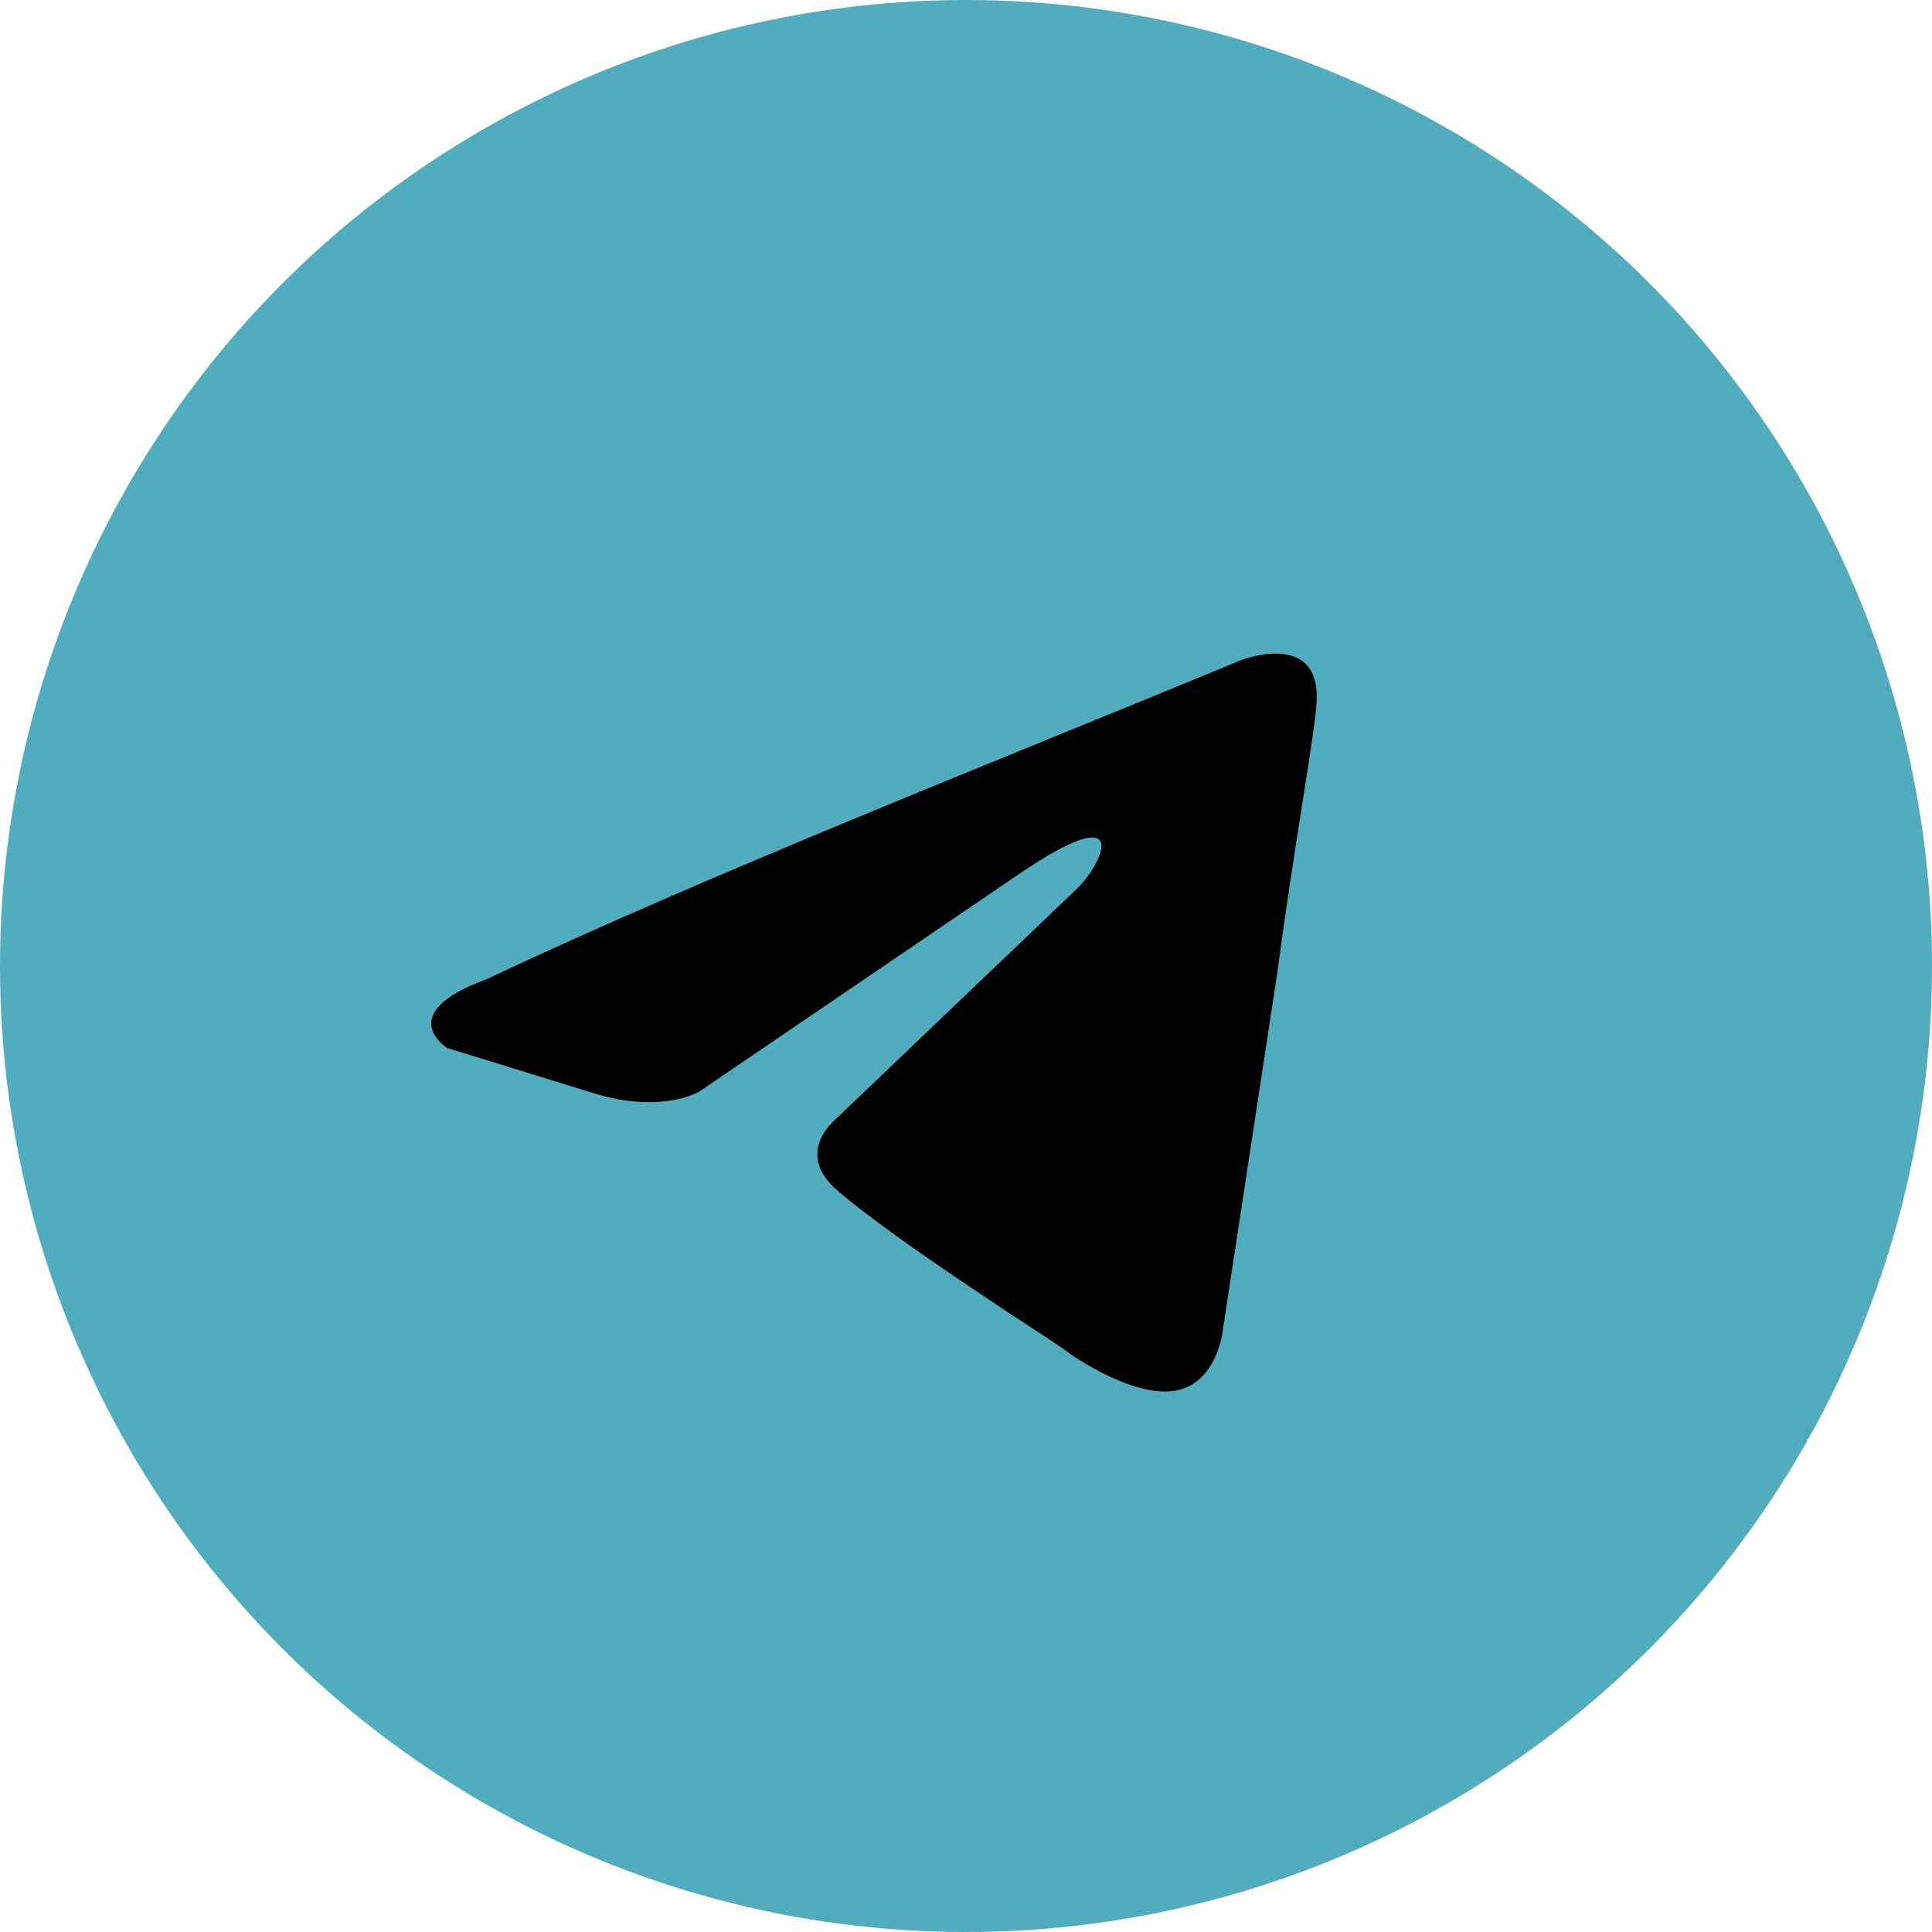
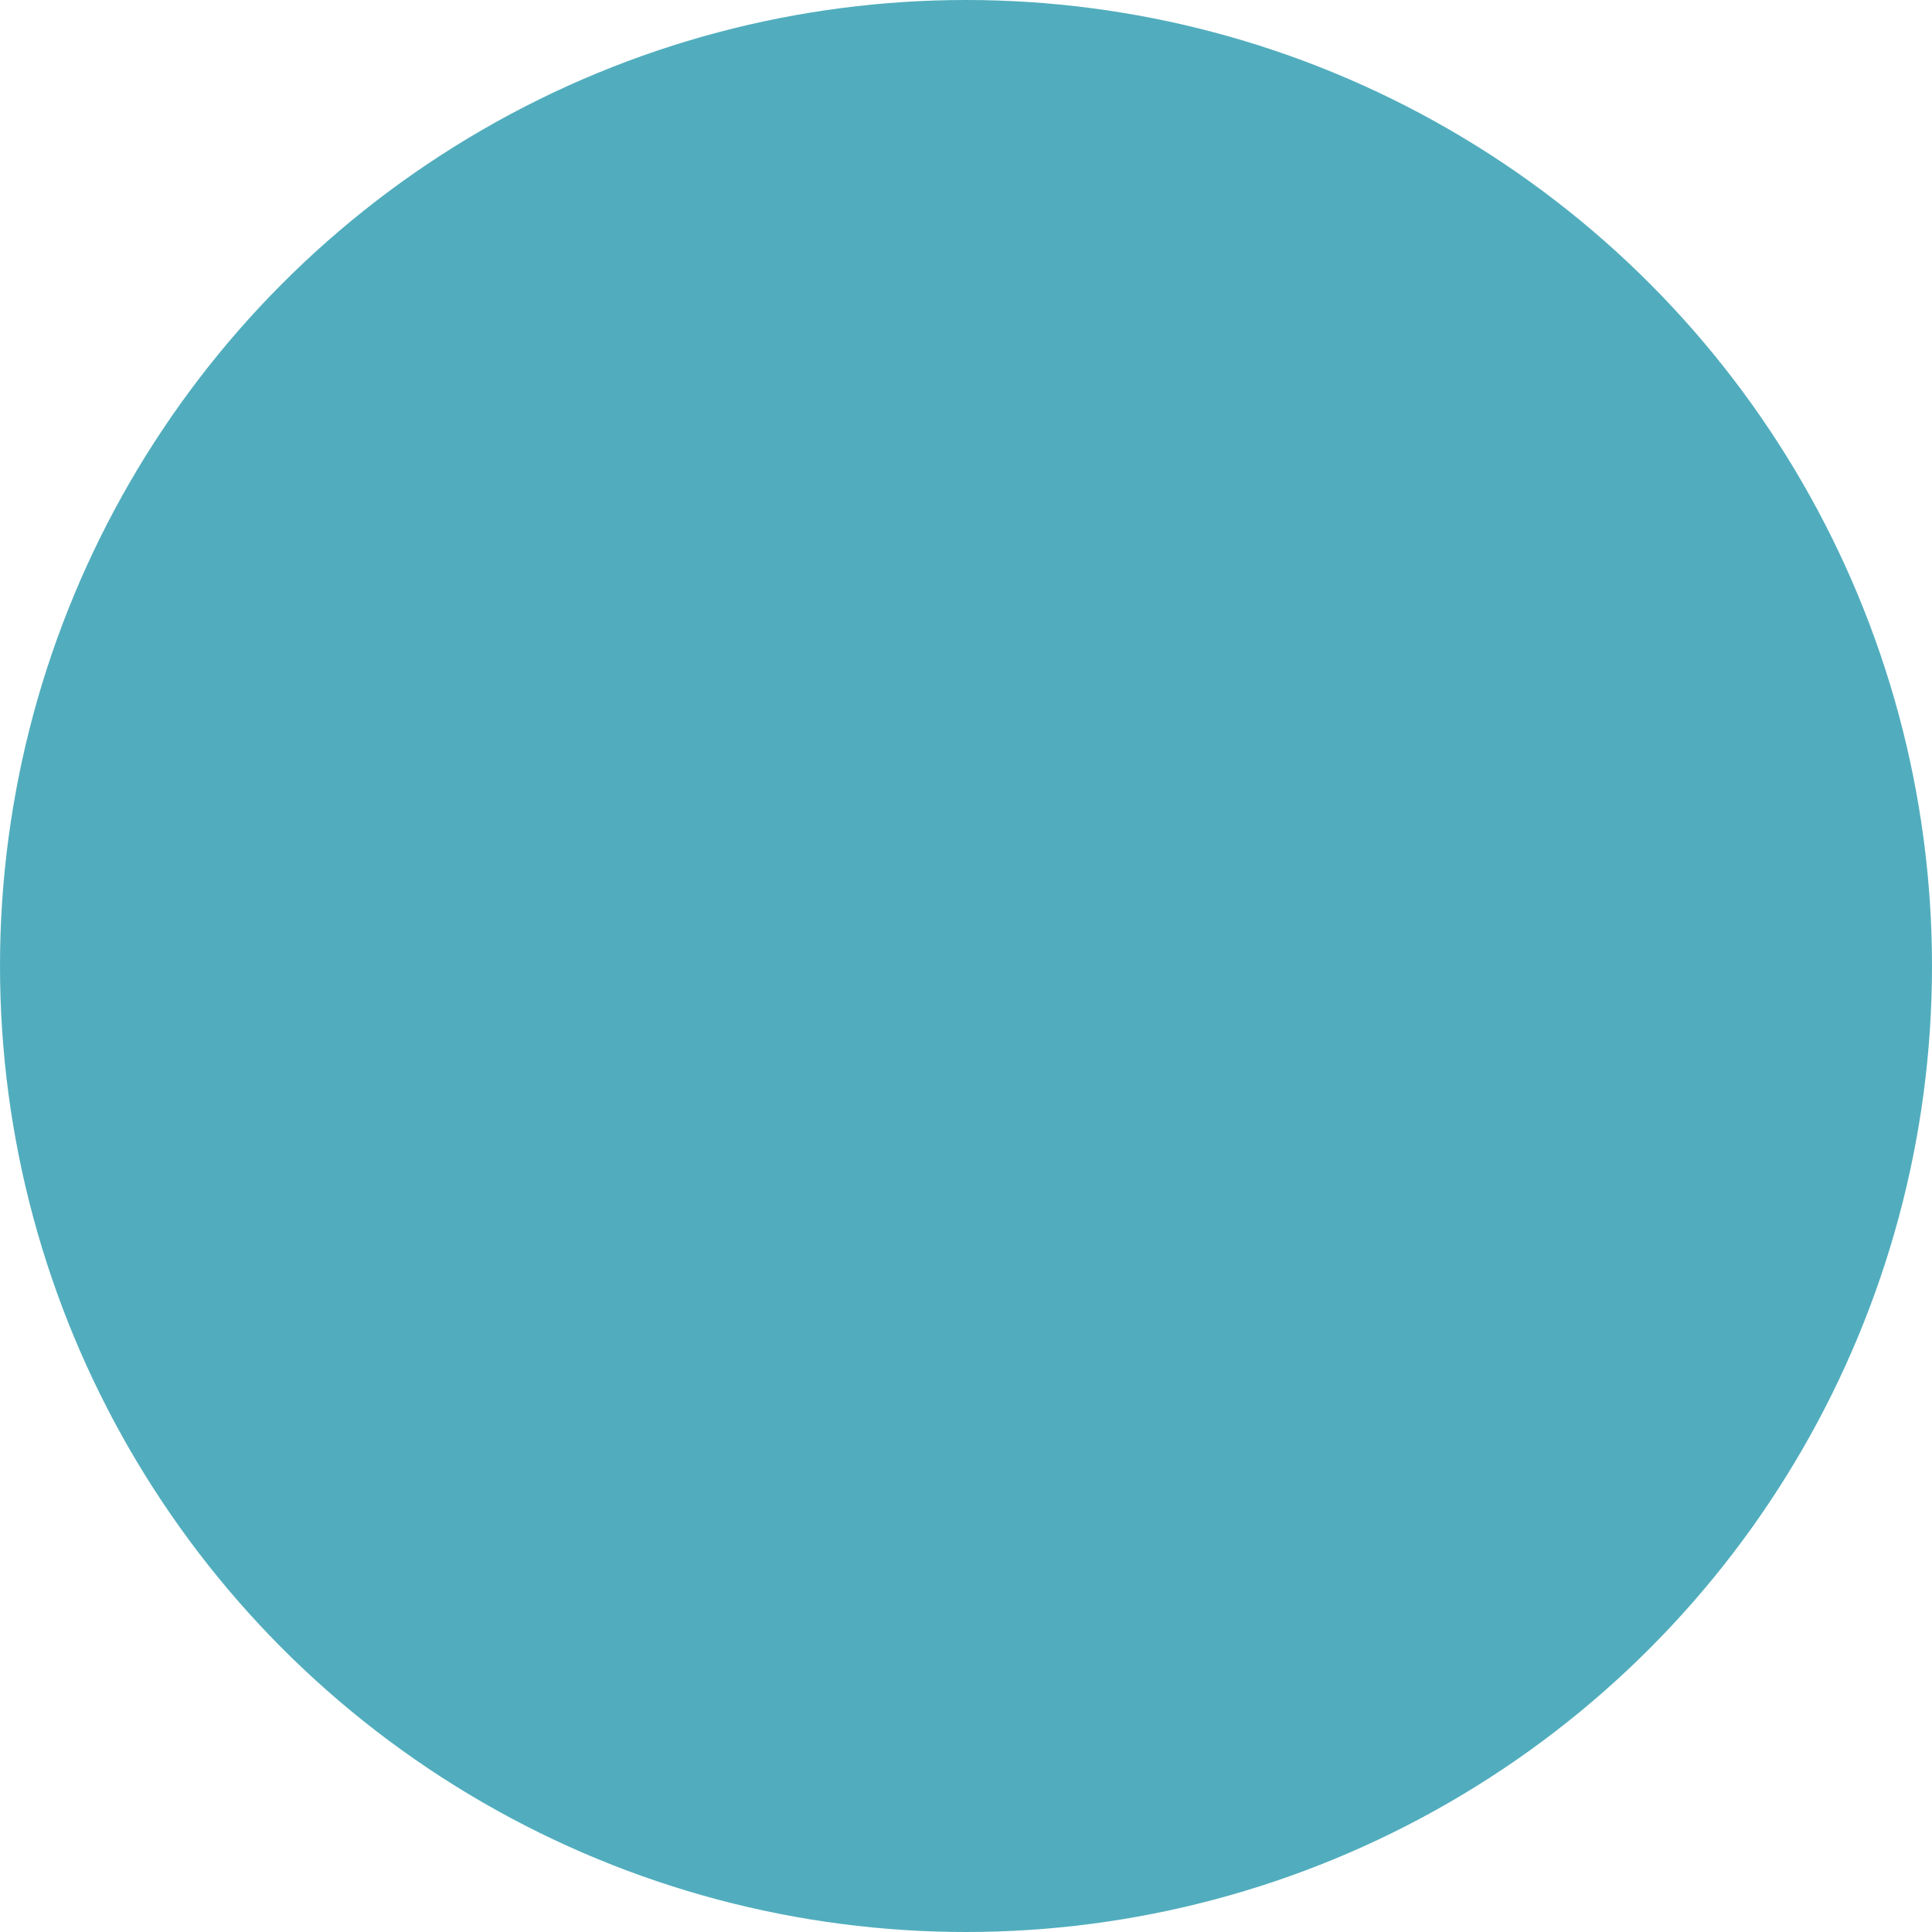
<svg xmlns="http://www.w3.org/2000/svg" width="42" height="42" viewBox="0 0 42 42" fill="none">
  <circle cx="21" cy="21" r="21" fill="#51ADBD" />
-   <path d="M26.984 14.35C26.984 14.35 28.765 13.656 28.616 15.342C28.567 16.036 28.122 18.467 27.775 21.095L26.588 28.883C26.588 28.883 26.489 30.023 25.599 30.222C24.709 30.42 23.373 29.527 23.125 29.329C22.927 29.18 19.416 26.948 18.179 25.857C17.833 25.559 17.437 24.964 18.229 24.27L23.422 19.31C24.016 18.715 24.609 17.326 22.136 19.012L15.21 23.724C15.21 23.724 14.419 24.22 12.935 23.774L9.72 22.782C9.72 22.782 8.533 22.038 10.561 21.294C15.508 18.963 21.592 16.582 26.983 14.35H26.984Z" fill="black" />
</svg>